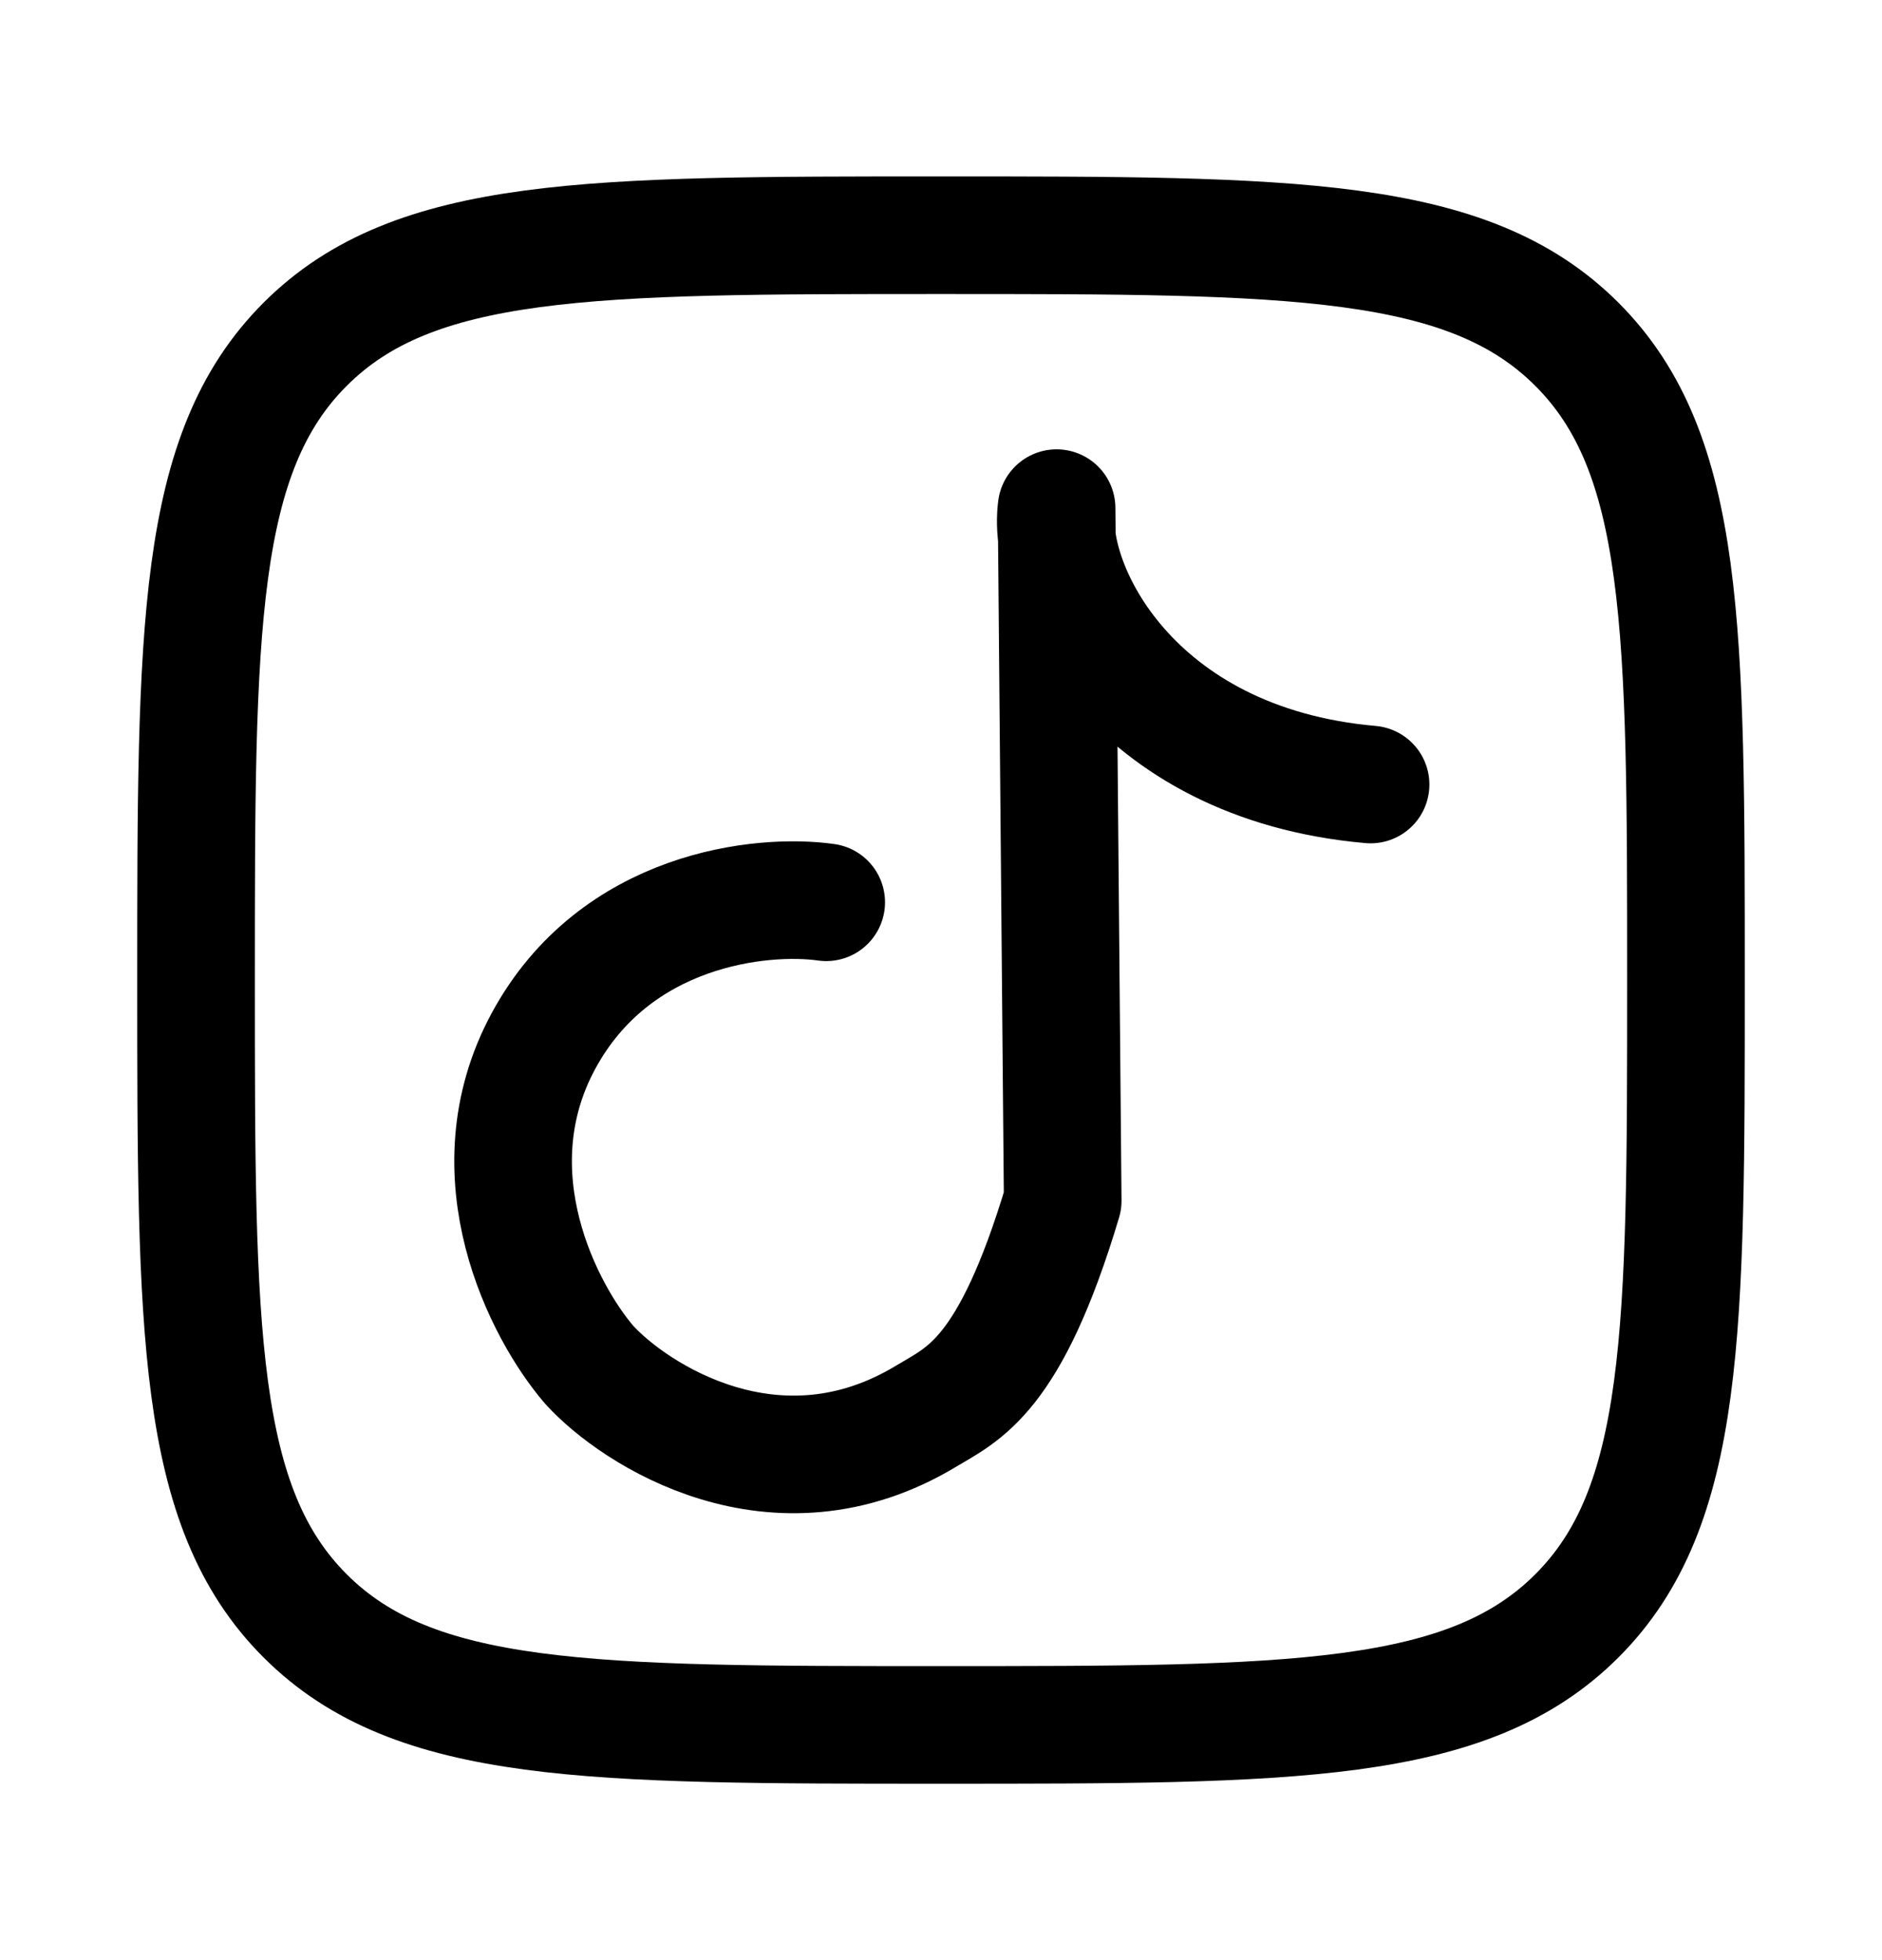
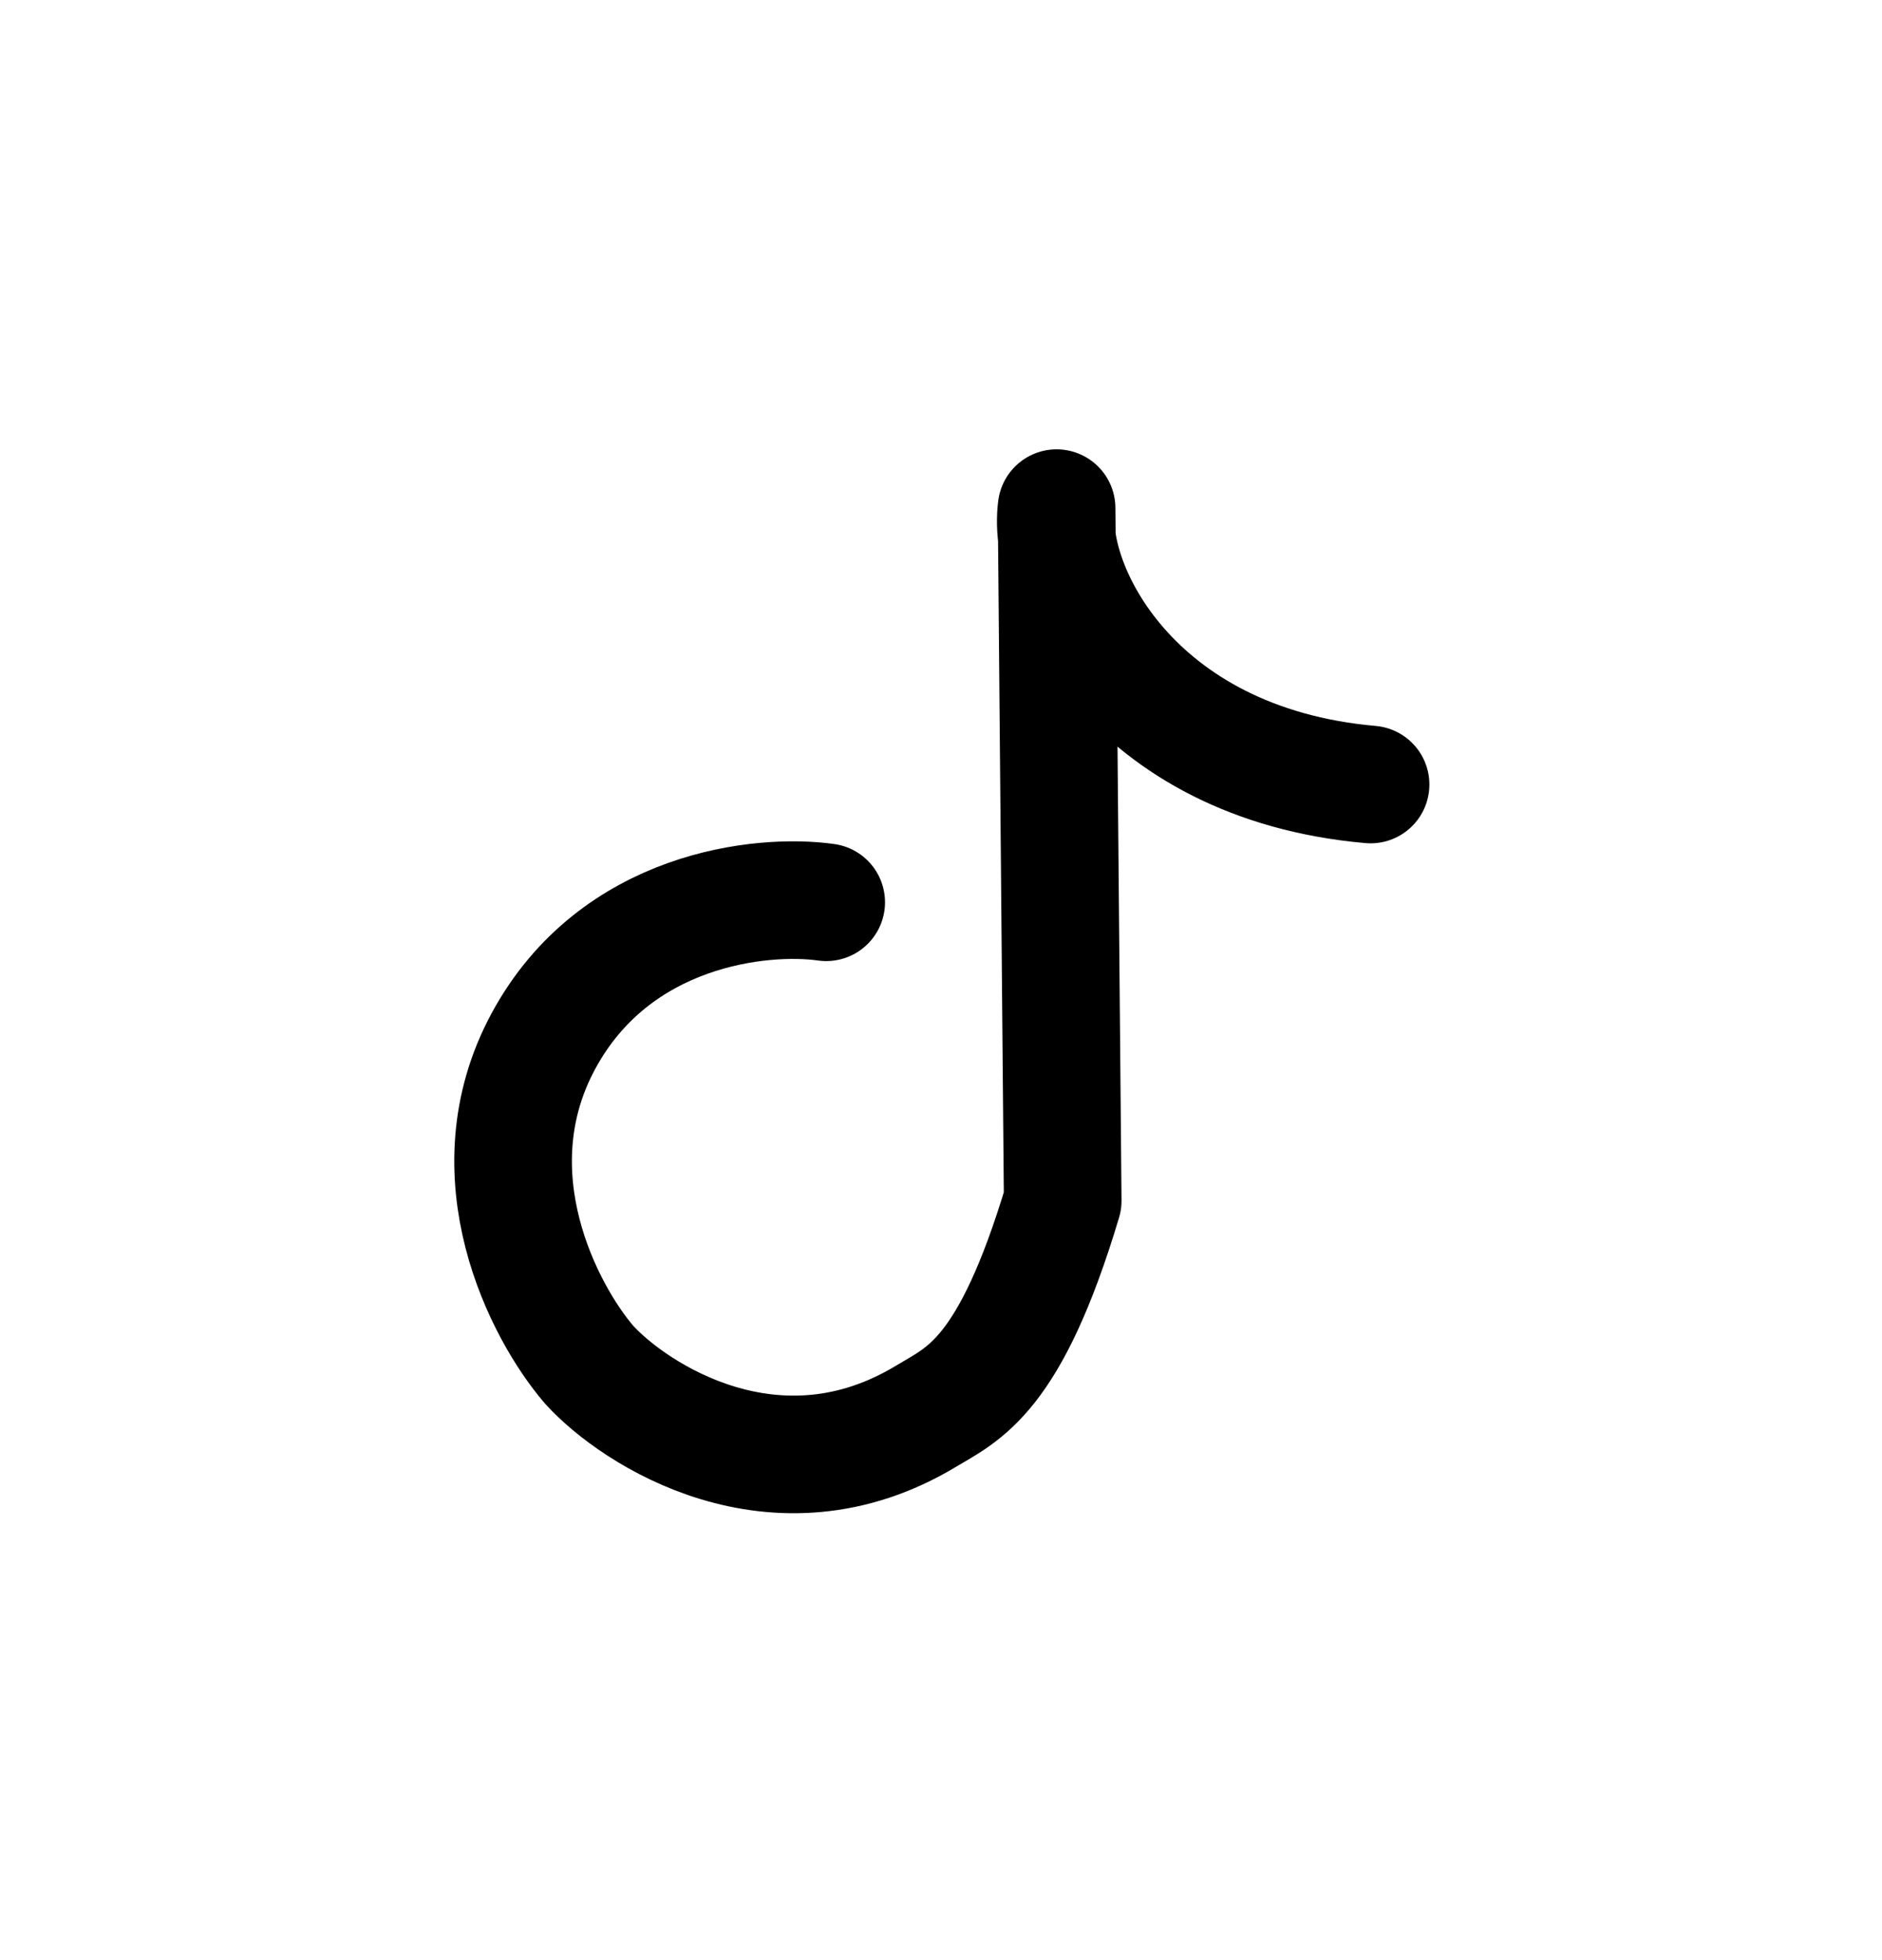
<svg xmlns="http://www.w3.org/2000/svg" width="24" height="25" viewBox="0 0 24 25" fill="none">
-   <path d="M2.5 12.5C2.5 8.022 2.5 5.782 3.891 4.391C5.282 3 7.521 3 12 3C16.478 3 18.718 3 20.109 4.391C21.5 5.782 21.5 8.021 21.5 12.5C21.5 16.978 21.5 19.218 20.109 20.609C18.718 22 16.479 22 12 22C7.522 22 5.282 22 3.891 20.609C2.5 19.218 2.5 16.979 2.5 12.5Z" stroke="black" stroke-width="1.5" stroke-linecap="round" stroke-linejoin="round" />
  <path d="M10.536 11.508C9.716 11.392 7.846 11.583 6.93 13.278C6.014 14.973 6.937 16.737 7.514 17.407C8.083 18.034 9.892 19.221 11.811 18.062C12.287 17.775 12.88 17.56 13.552 15.315L13.474 6.481C13.344 7.454 14.419 9.736 17.478 10.006" stroke="black" stroke-width="1.5" stroke-linecap="round" stroke-linejoin="round" />
</svg>